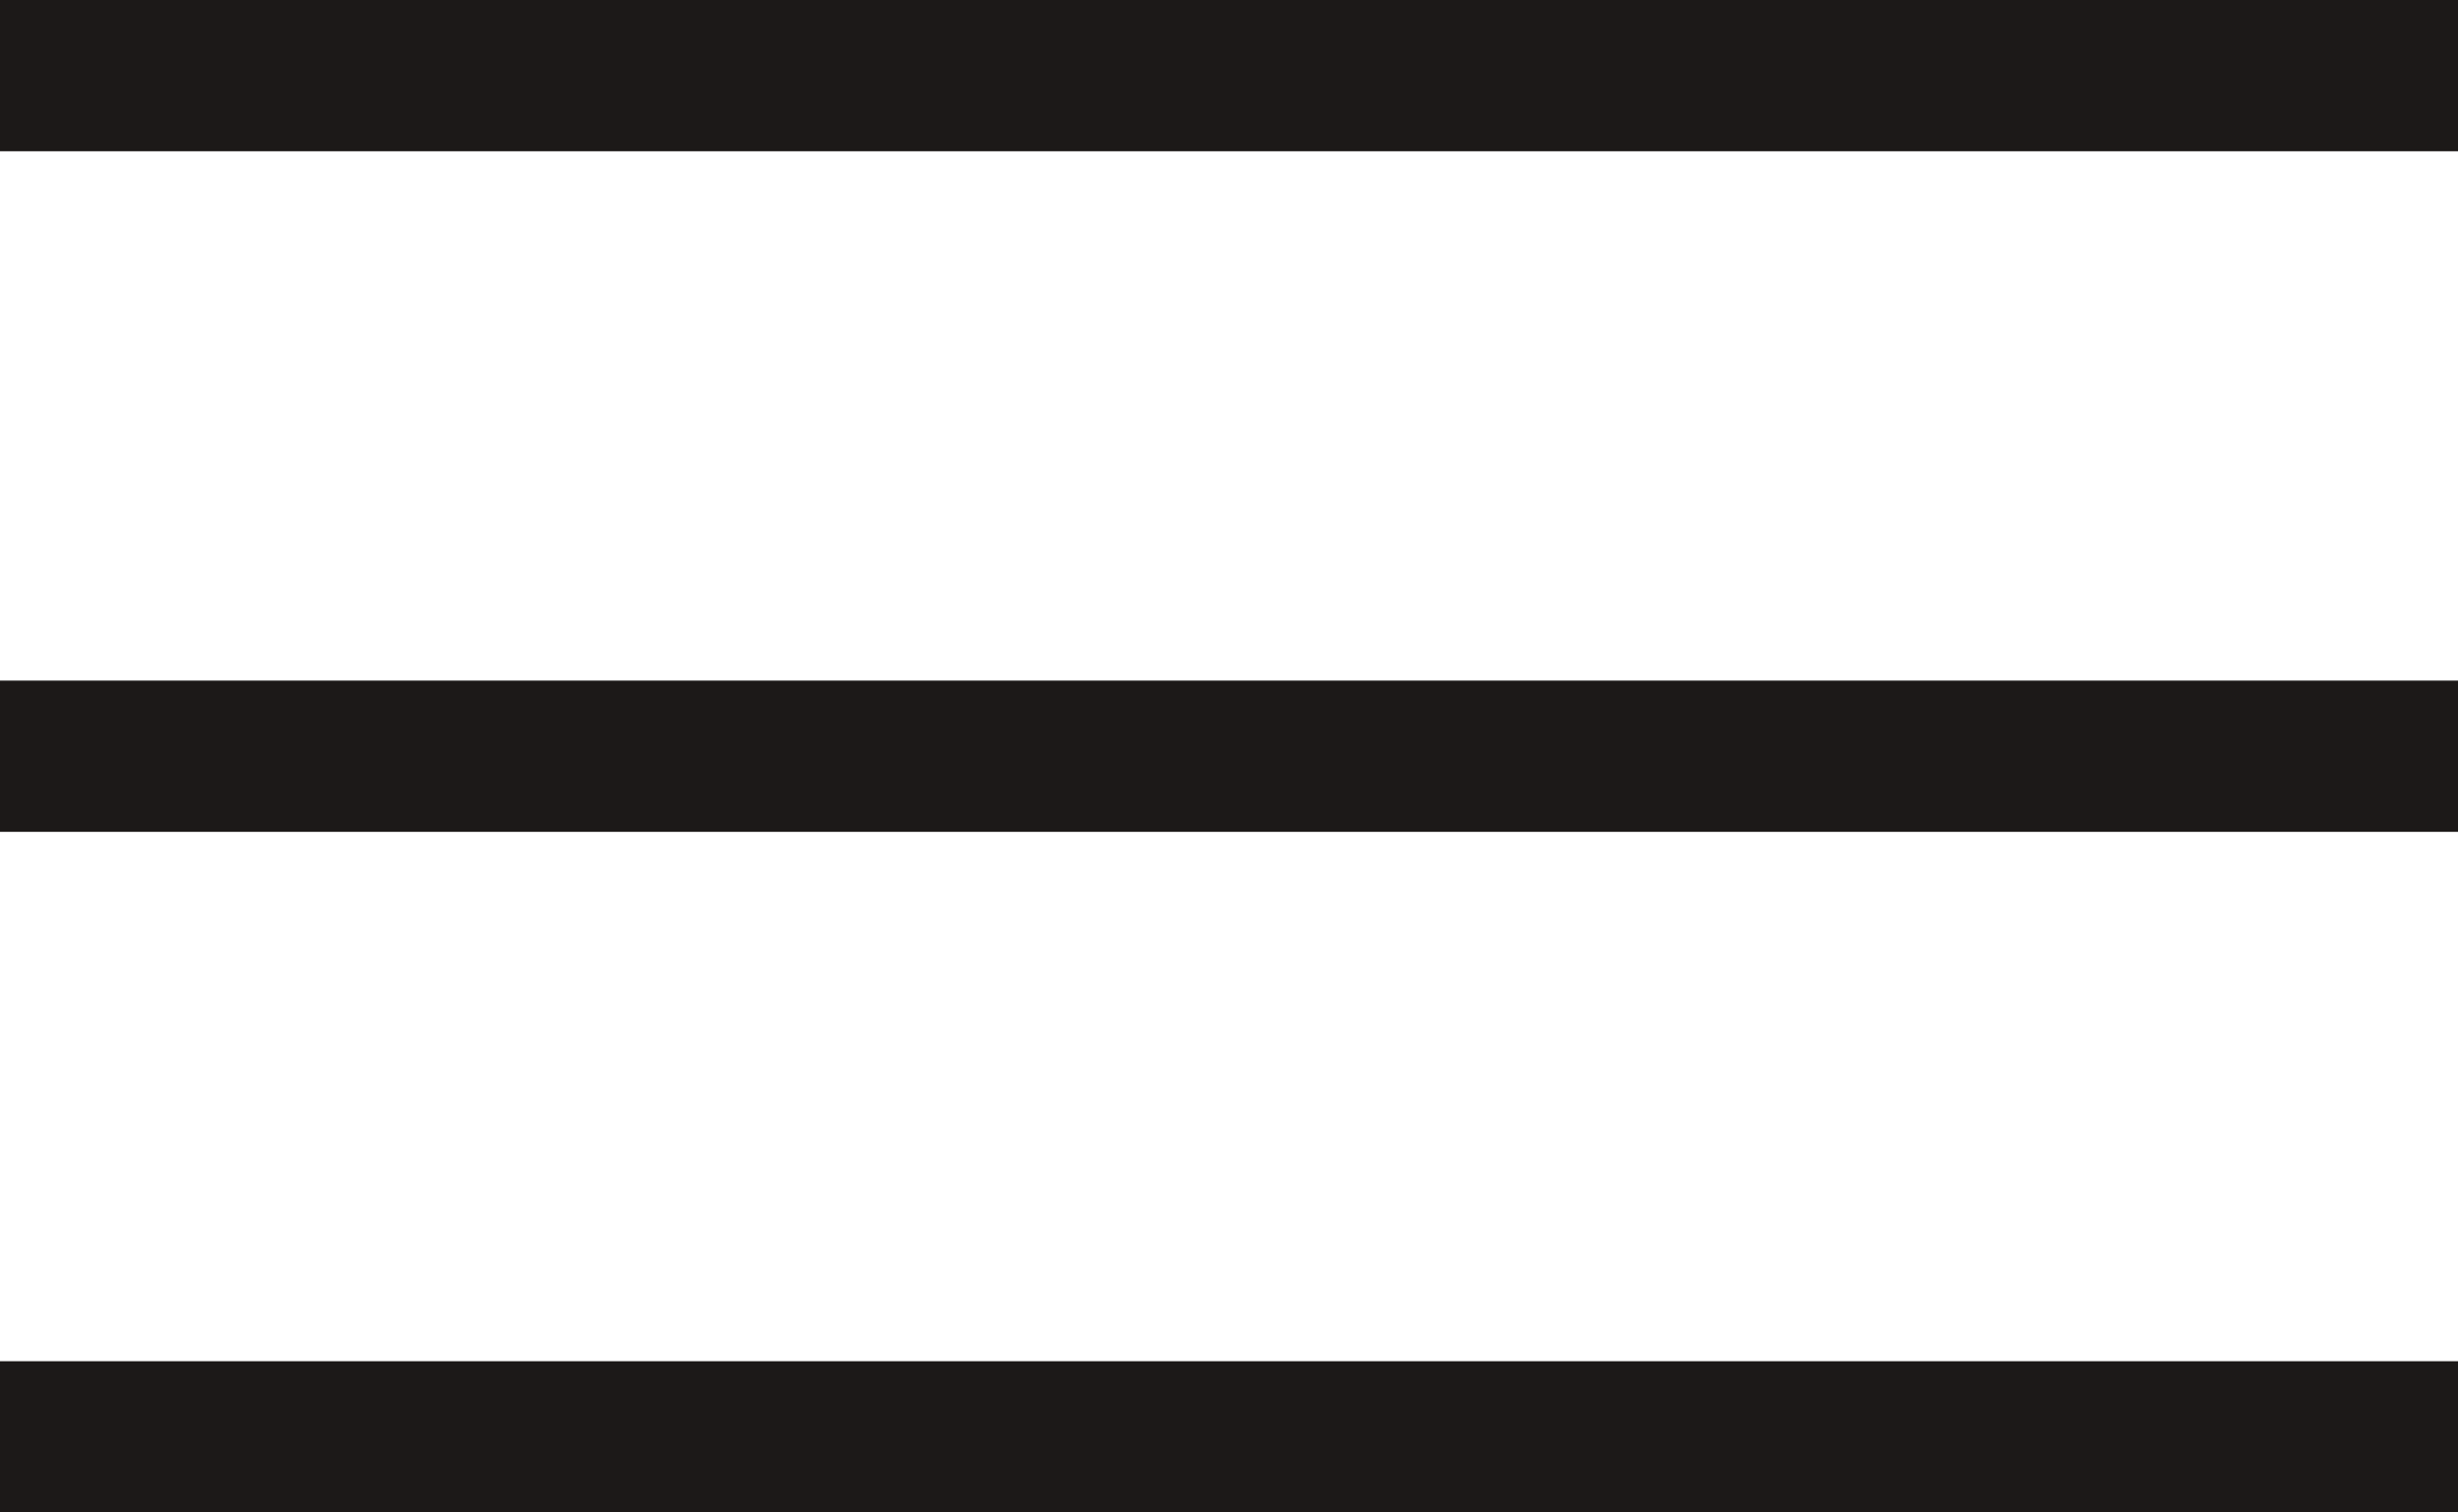
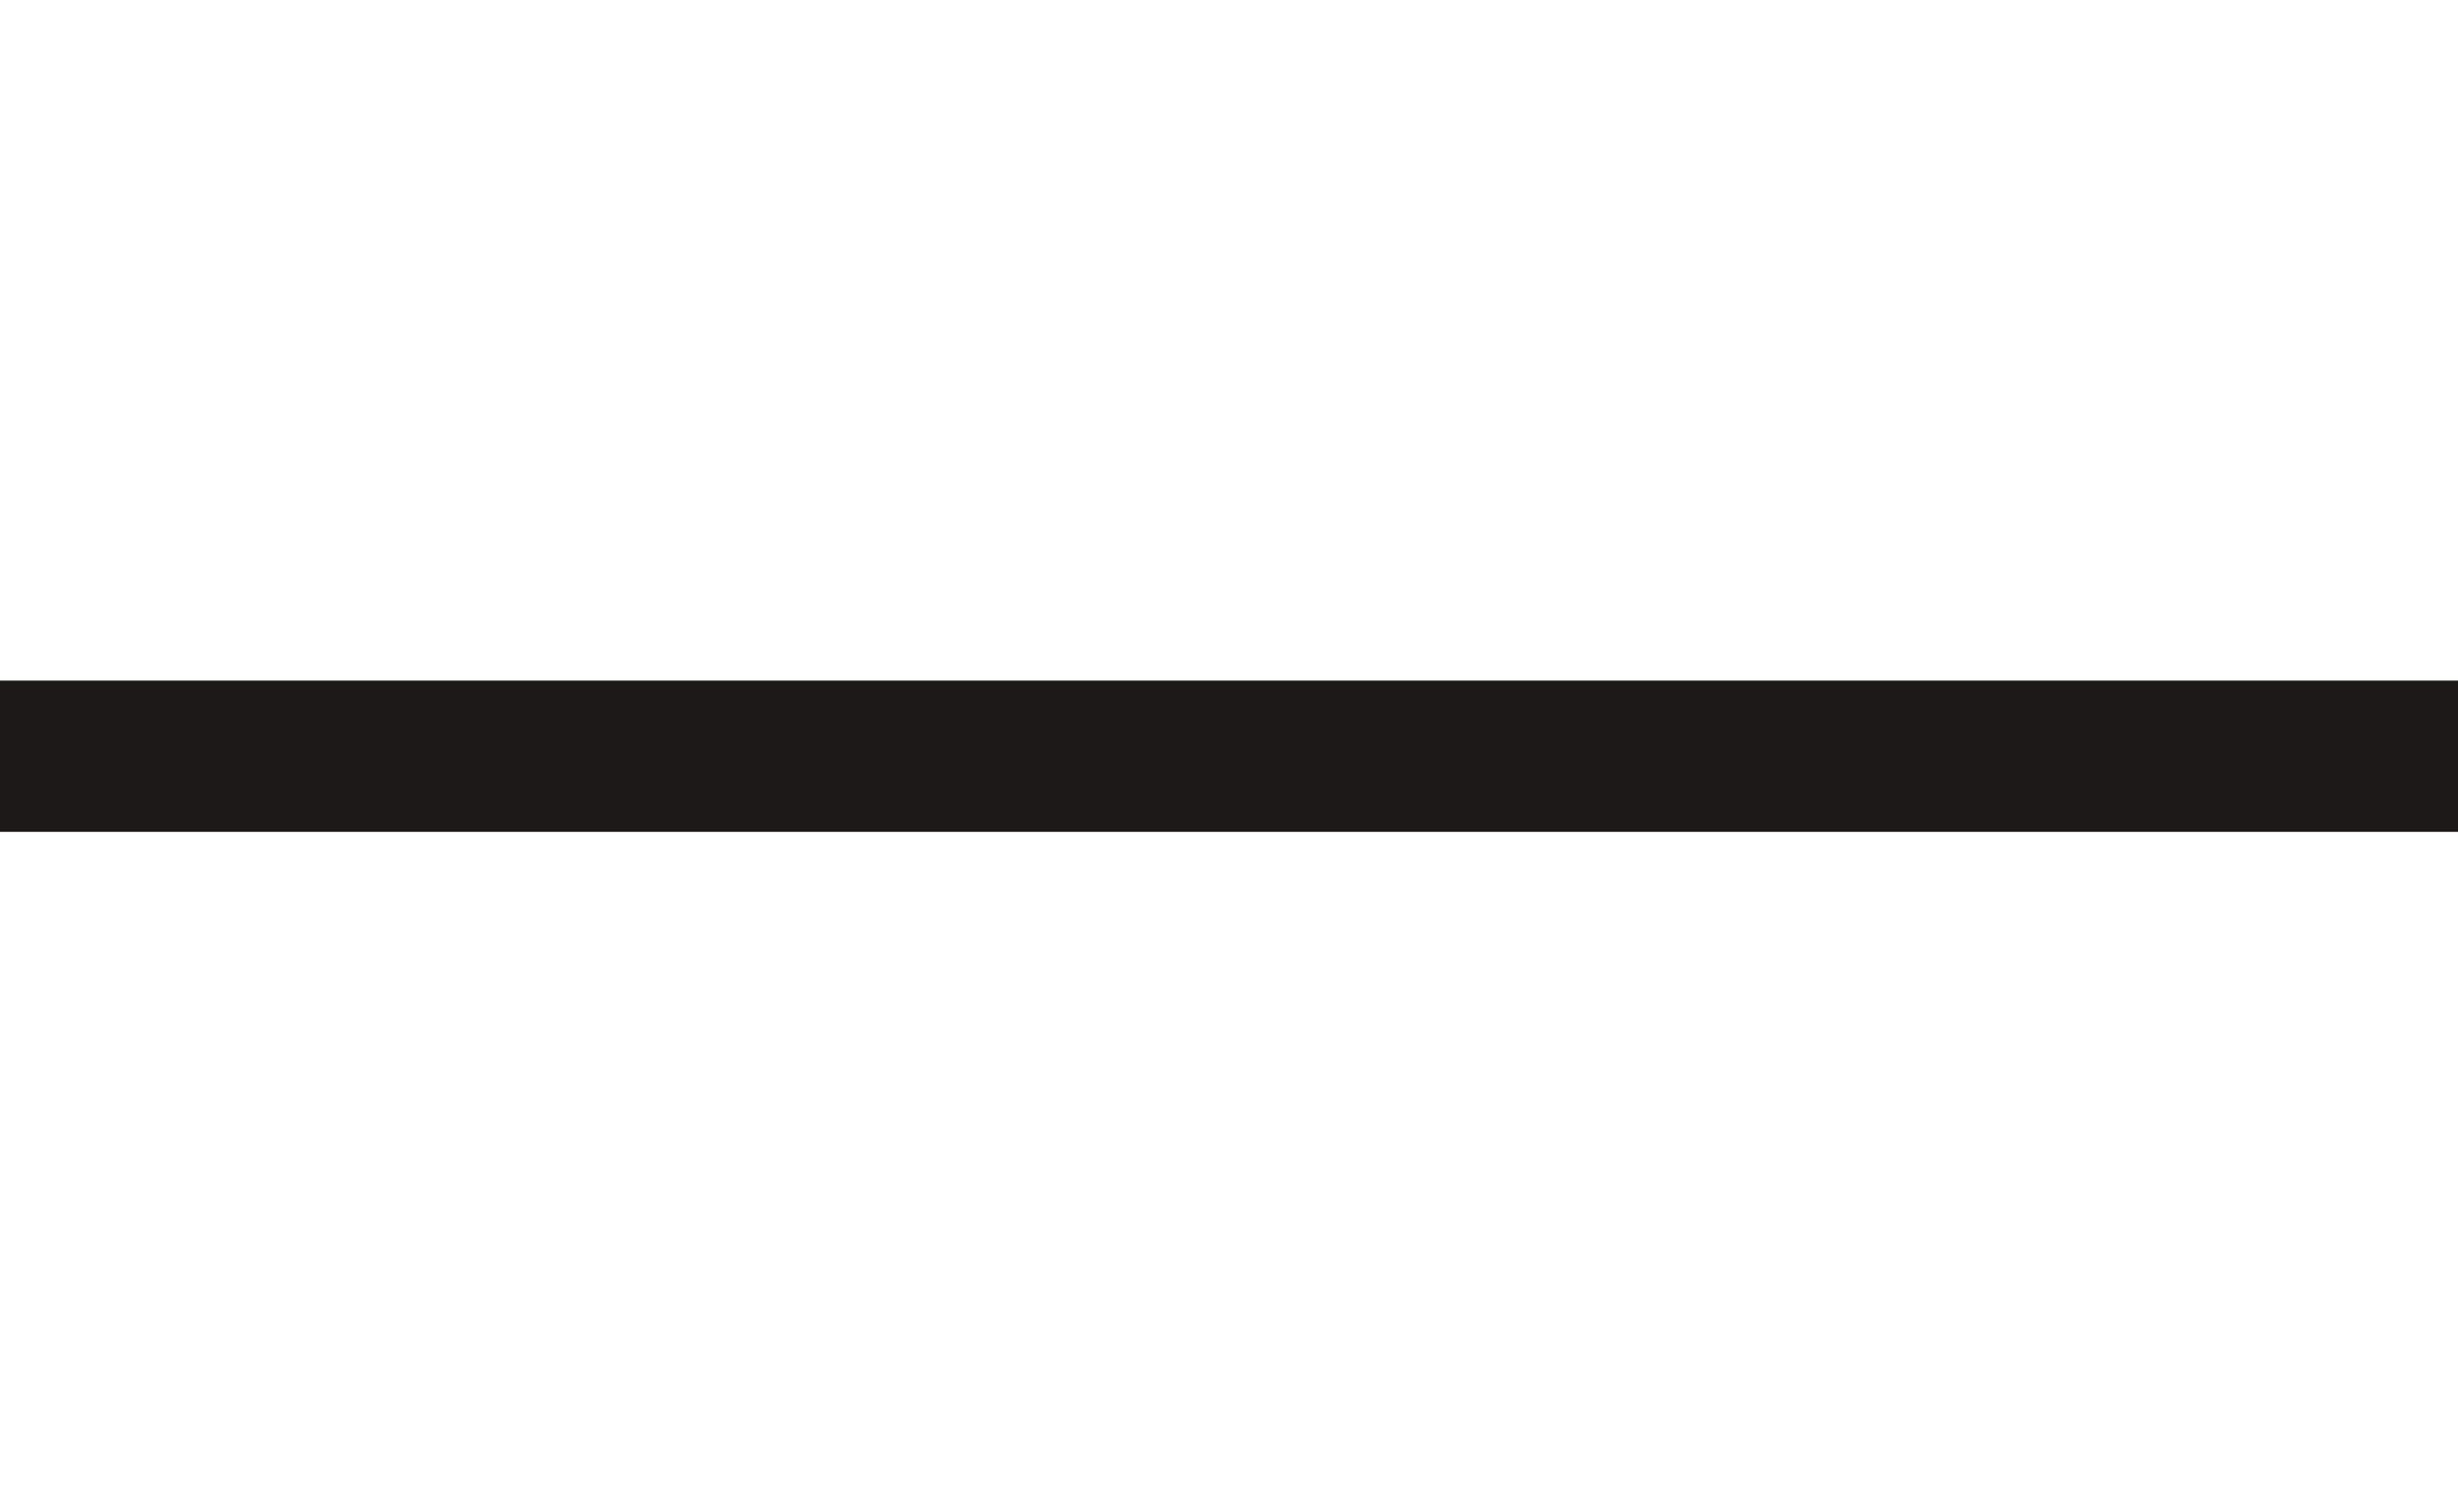
<svg xmlns="http://www.w3.org/2000/svg" version="1.1" id="レイヤー_1" x="0px" y="0px" viewBox="0 0 65 40" style="enable-background:new 0 0 65 40;" xml:space="preserve">
  <style type="text/css">
	.st0{fill:none;stroke:#1C1918;stroke-width:4;}
</style>
  <g transform="translate(-840 -119.5)">
-     <line class="st0" x1="840" y1="121.5" x2="905" y2="121.5" />
    <line class="st0" x1="840" y1="139.5" x2="905" y2="139.5" />
-     <line class="st0" x1="840" y1="157.5" x2="905" y2="157.5" />
  </g>
</svg>